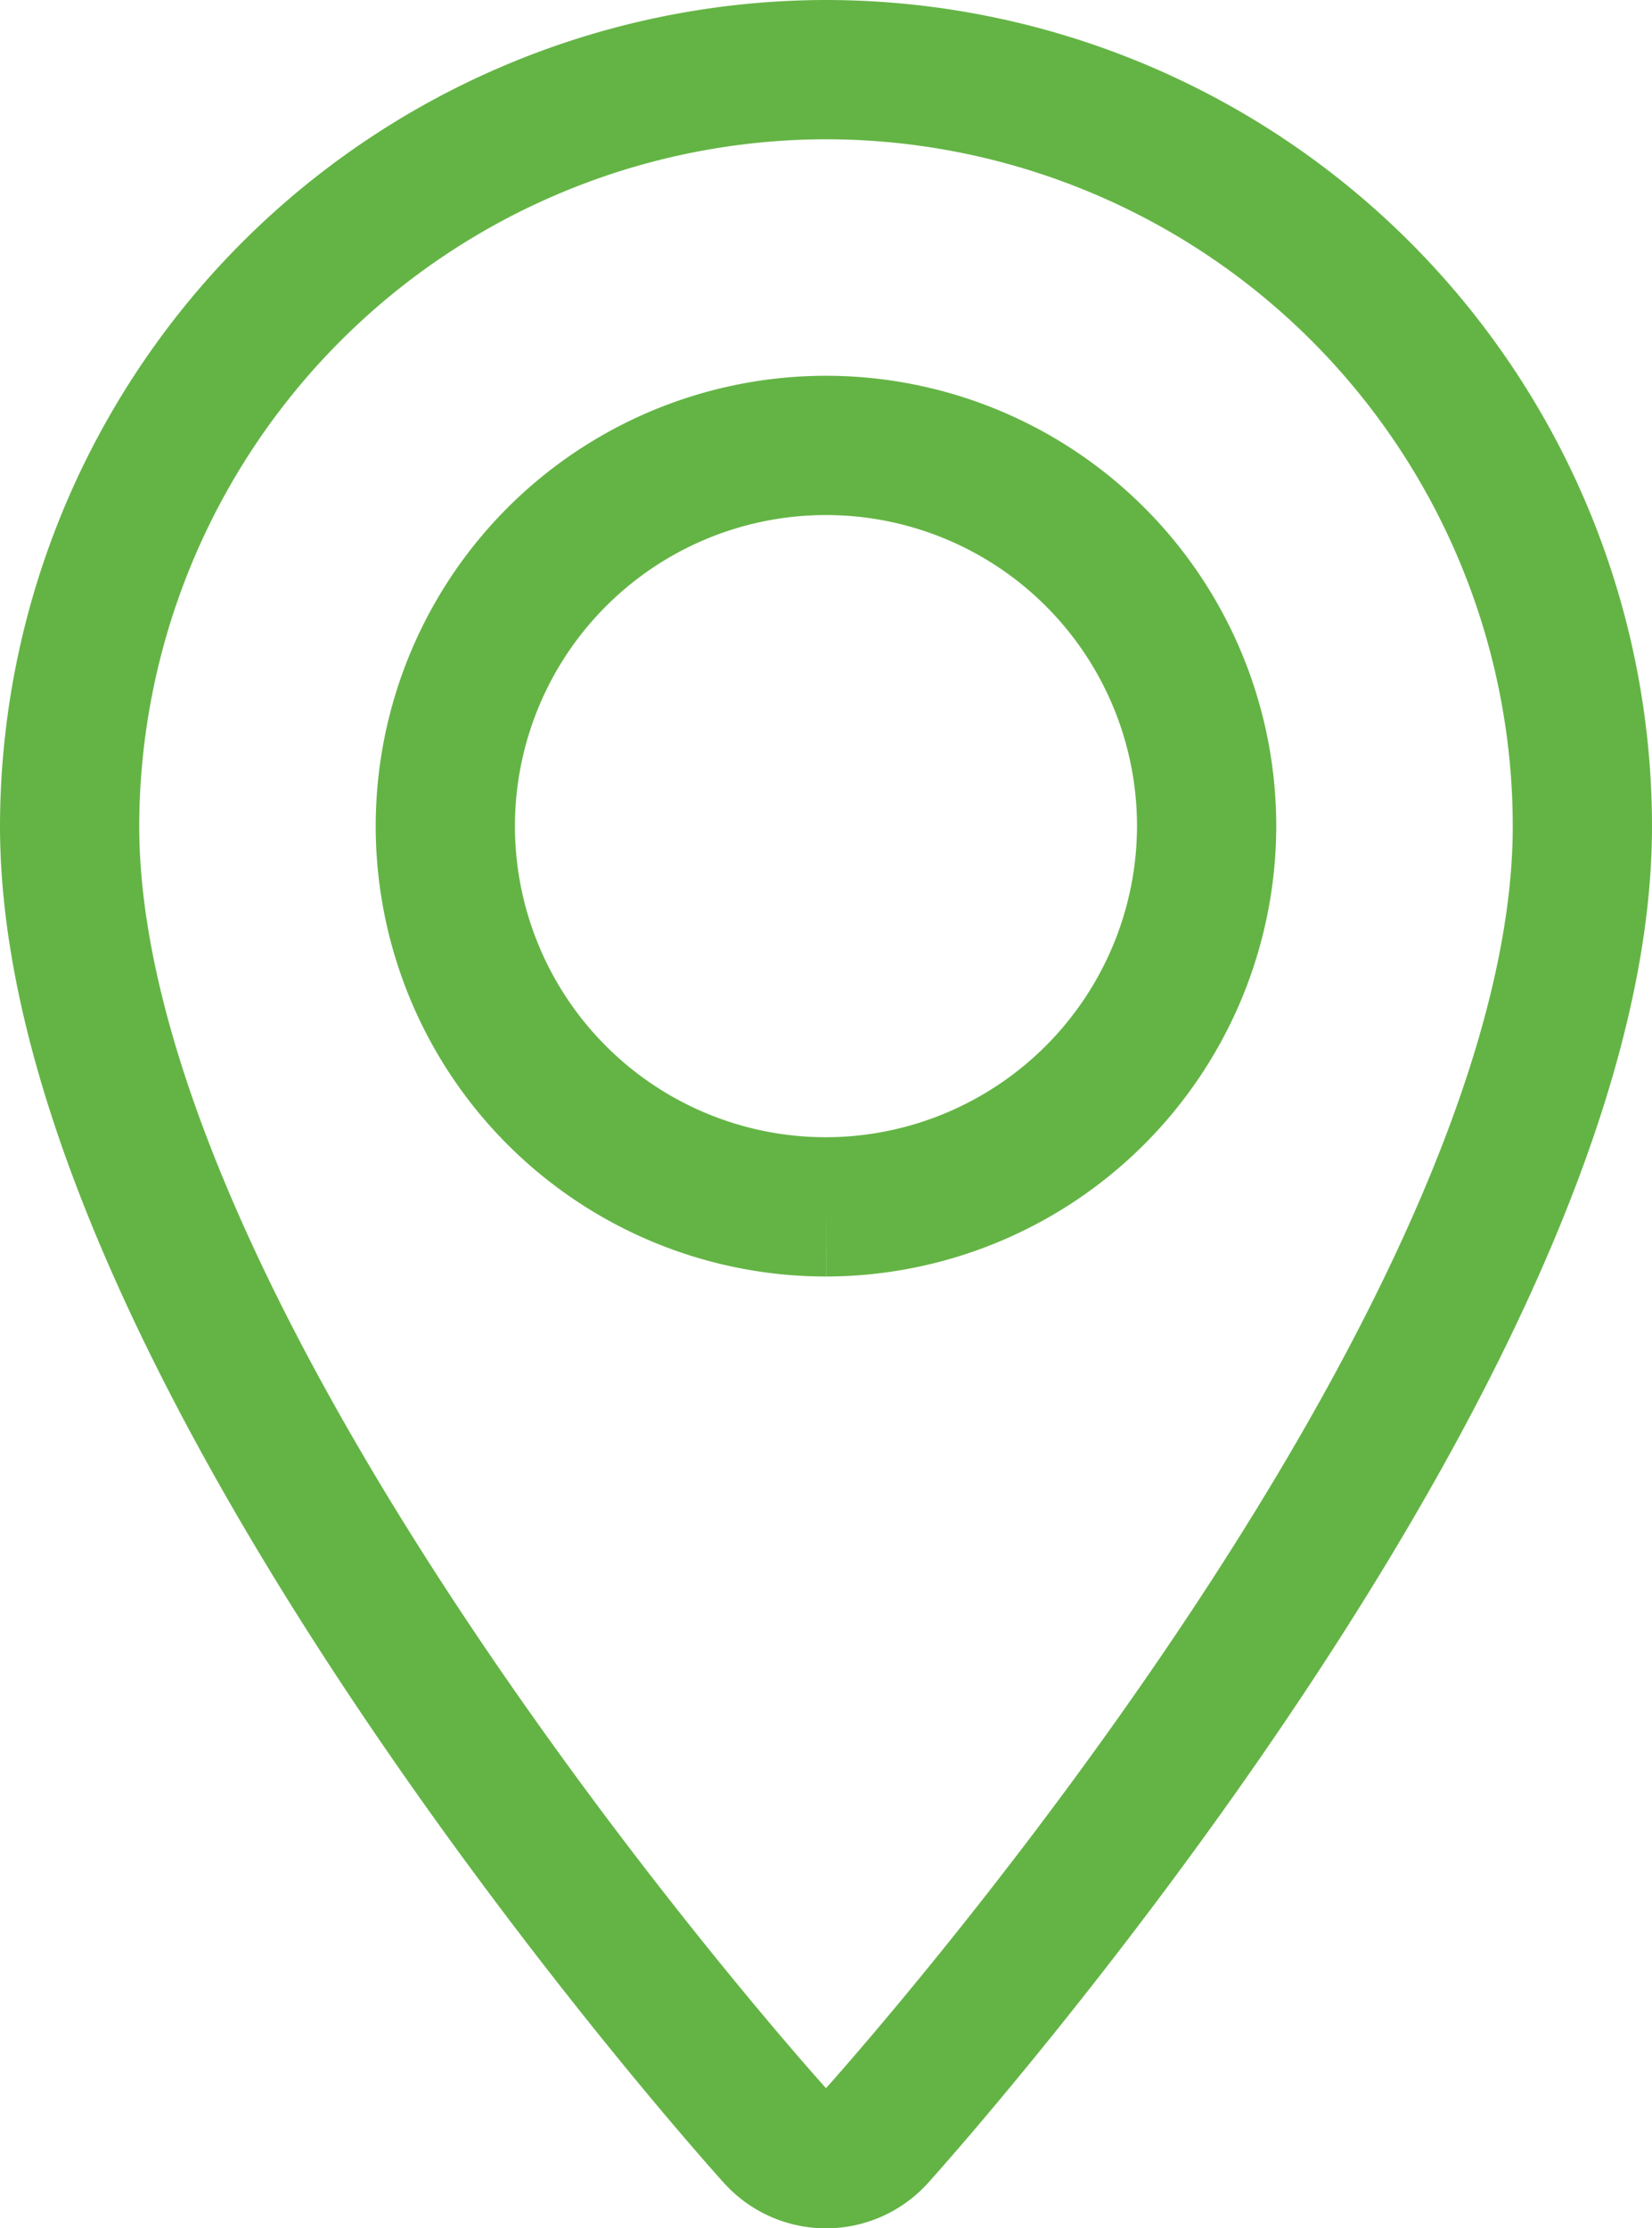
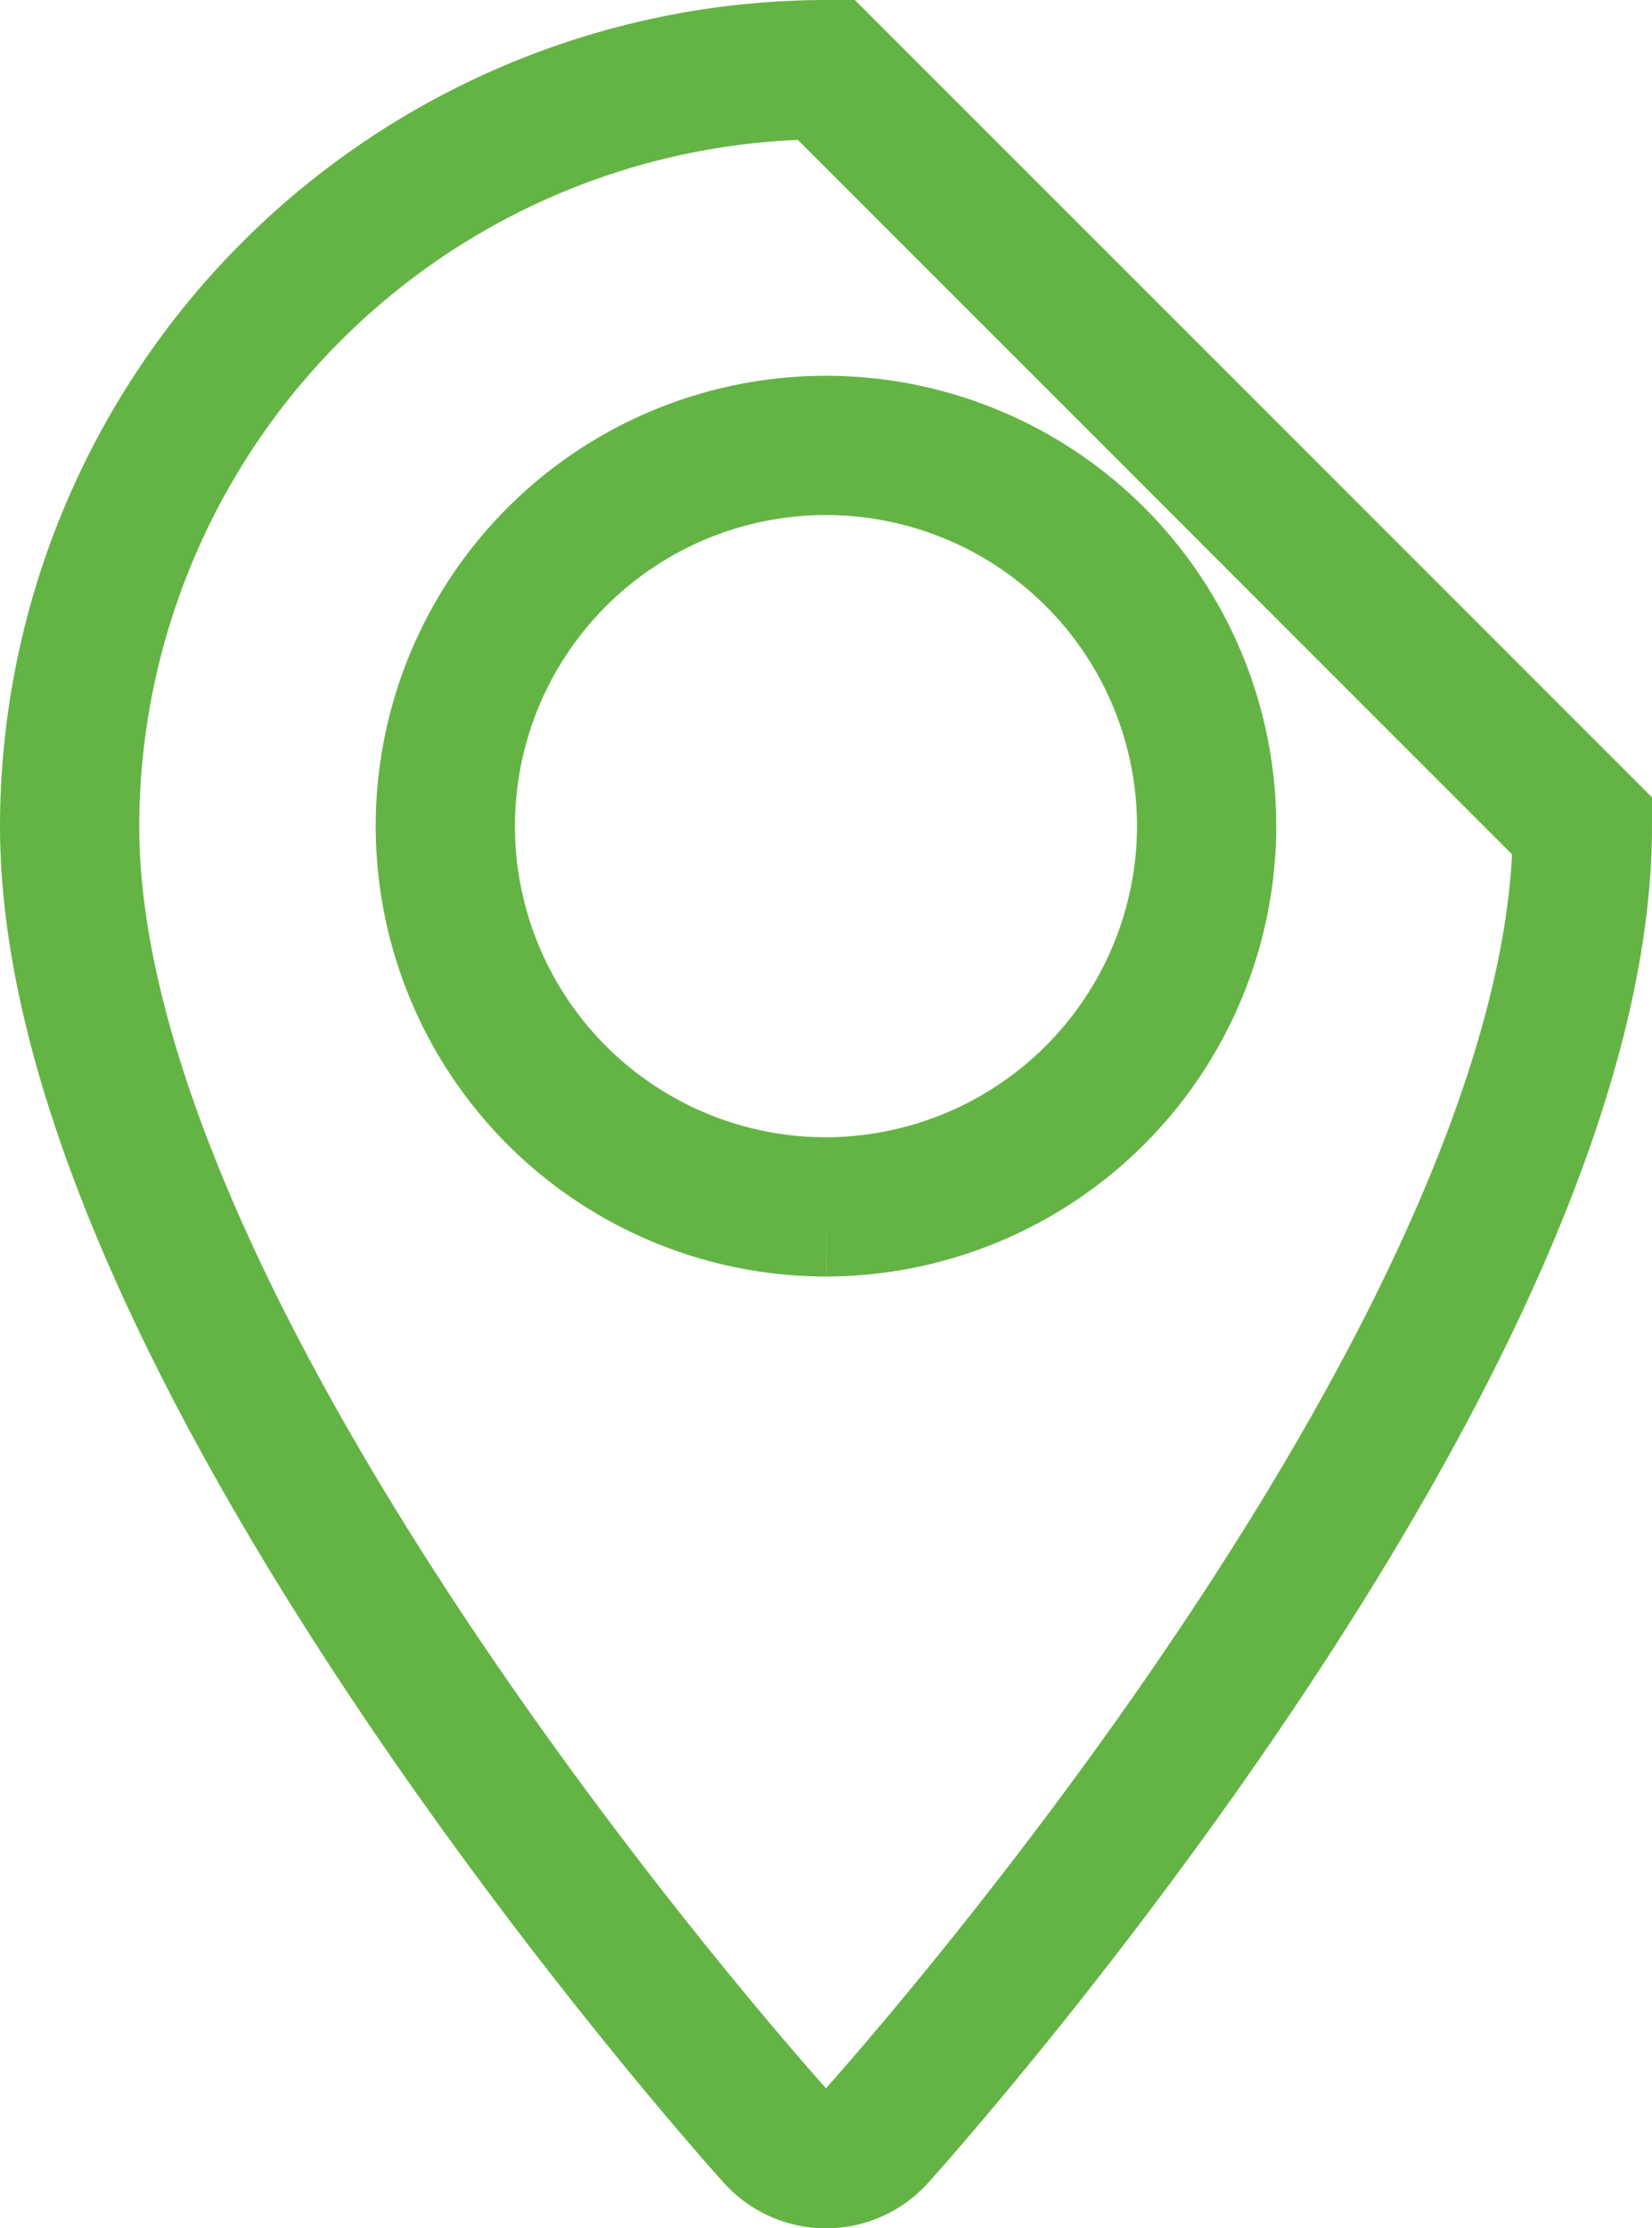
<svg xmlns="http://www.w3.org/2000/svg" viewBox="0 0 47.457 64">
  <defs>
    <style>
            .cls-1{fill:none;stroke:#64b445;stroke-linecap:round;stroke-width:4px}
        </style>
  </defs>
-   <path id="Tracé_85" d="M21.729 0A21.758 21.758 0 0 0 0 21.729C0 36.6 19.443 58.435 20.275 59.35a1.949 1.949 0 0 0 2.907 0c.832-.926 20.275-22.748 20.275-37.621A21.743 21.743 0 0 0 21.729 0zm0 32.663a10.935 10.935 0 1 1 10.934-10.934 10.954 10.954 0 0 1-10.934 10.934z" class="cls-1" data-name="Tracé 85" transform="translate(2 2)" />
+   <path id="Tracé_85" d="M21.729 0A21.758 21.758 0 0 0 0 21.729C0 36.6 19.443 58.435 20.275 59.35a1.949 1.949 0 0 0 2.907 0c.832-.926 20.275-22.748 20.275-37.621zm0 32.663a10.935 10.935 0 1 1 10.934-10.934 10.954 10.954 0 0 1-10.934 10.934z" class="cls-1" data-name="Tracé 85" transform="translate(2 2)" />
</svg>